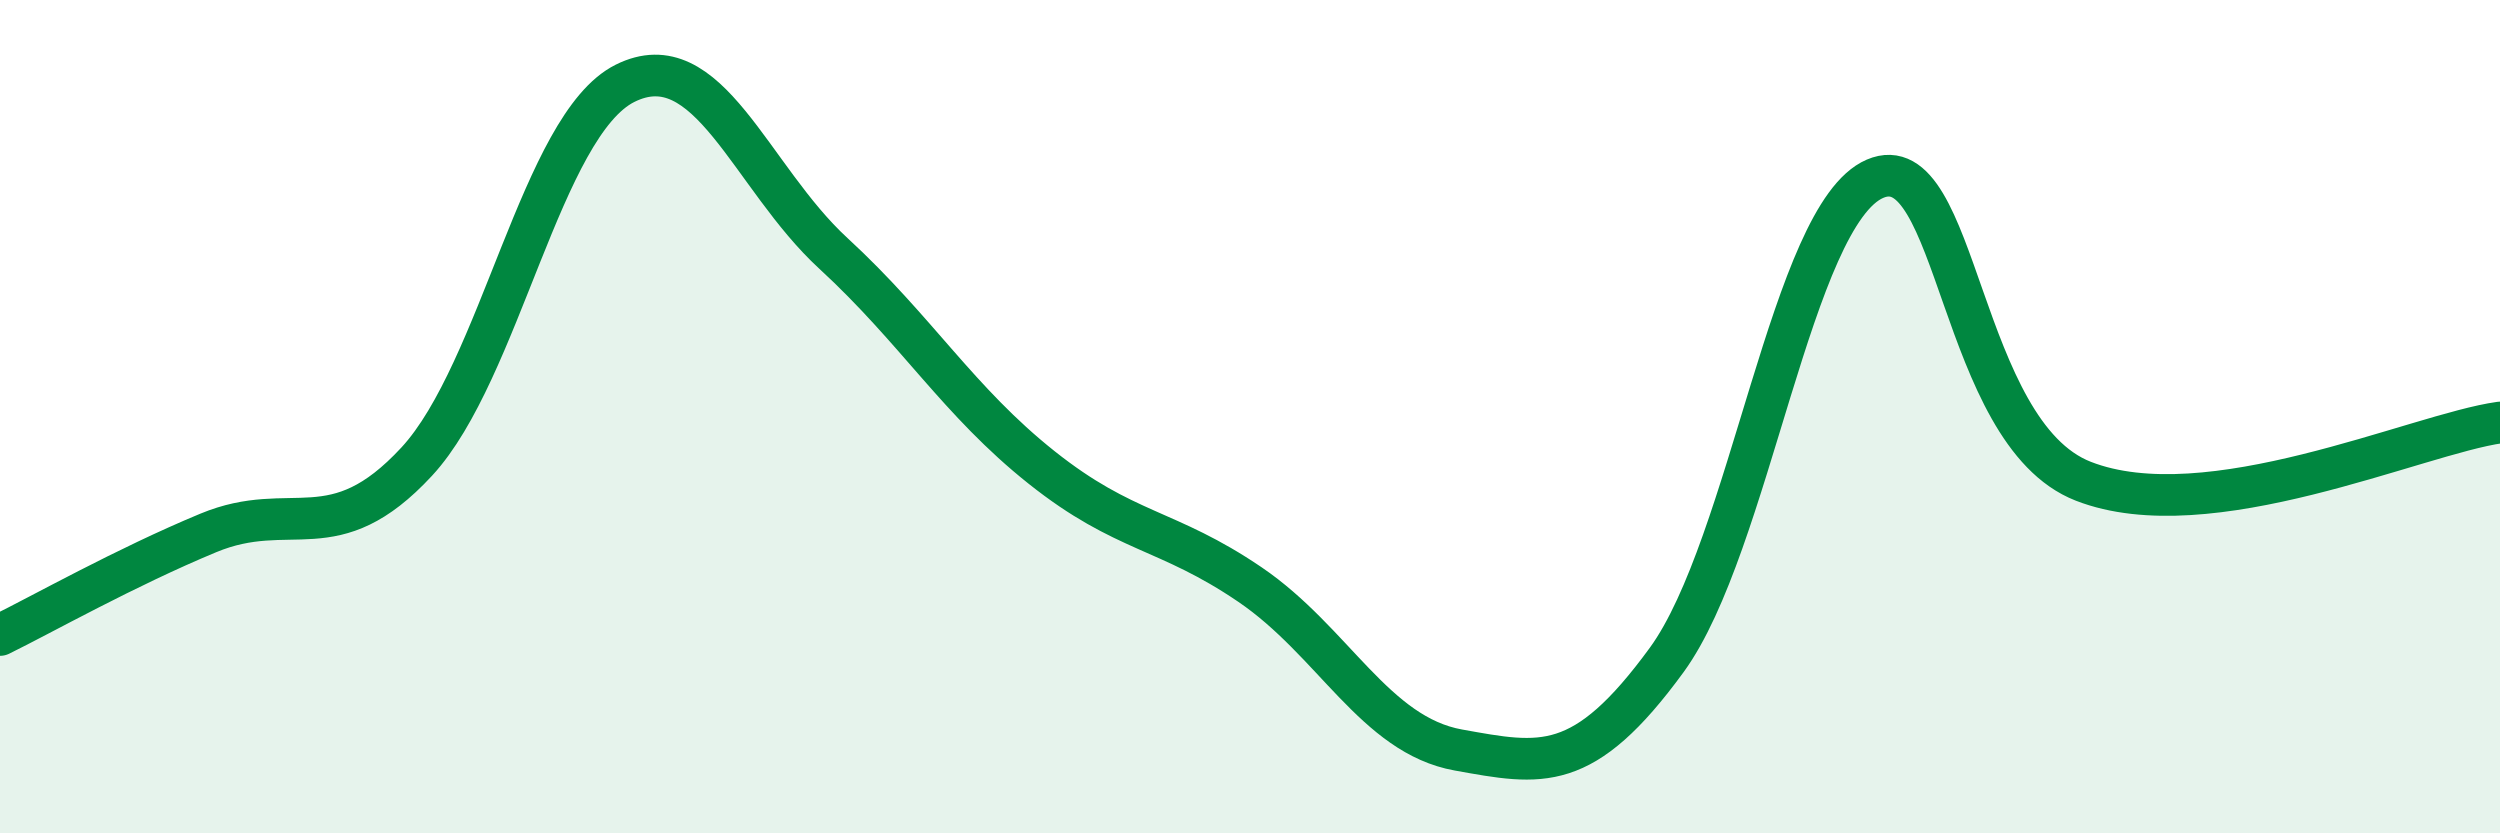
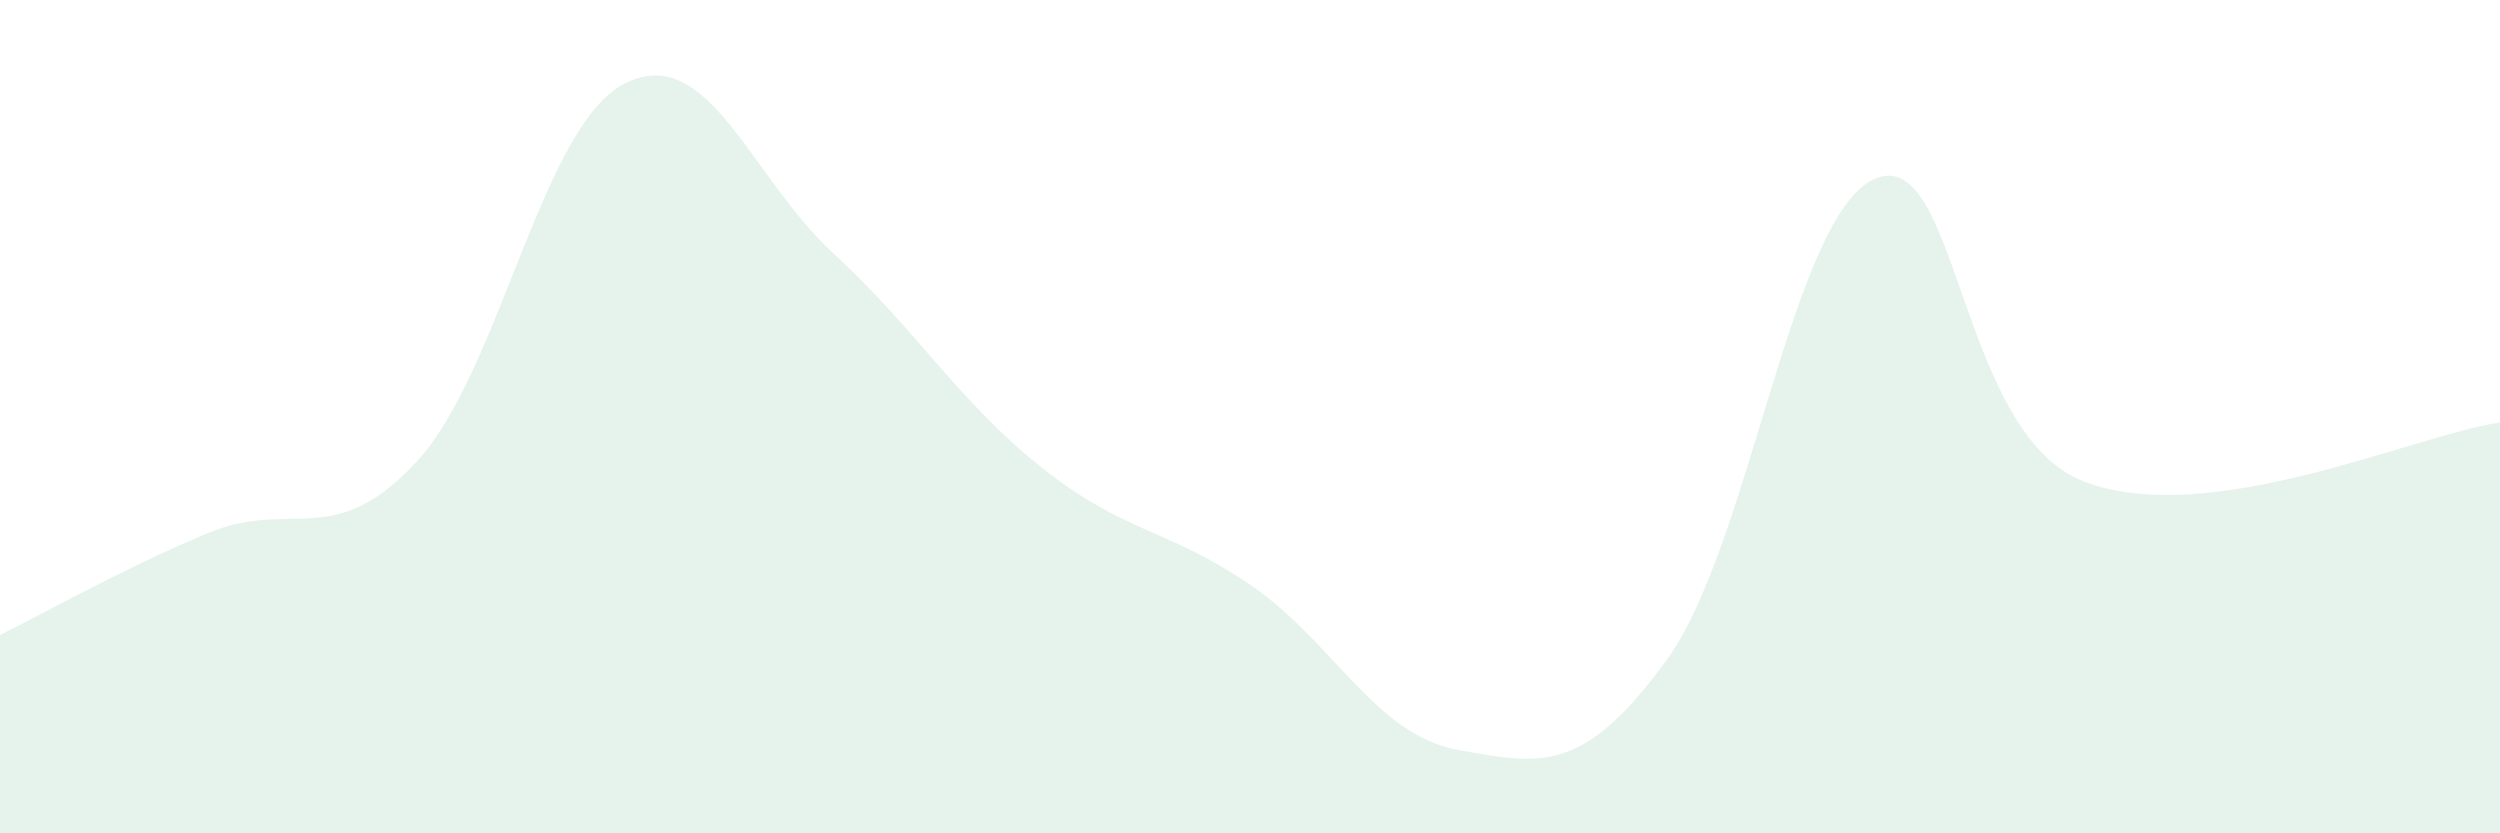
<svg xmlns="http://www.w3.org/2000/svg" width="60" height="20" viewBox="0 0 60 20">
  <path d="M 0,15.24 C 1,14.75 3,13.62 5,12.79 C 7,11.96 8,13.24 10,11.08 C 12,8.92 13,3 15,2 C 17,1 18,4.24 20,6.08 C 22,7.92 23,9.63 25,11.22 C 27,12.81 28,12.67 30,14.03 C 32,15.39 33,17.64 35,18 C 37,18.36 38,18.58 40,15.84 C 42,13.1 43,5.15 45,4.29 C 47,3.43 47,10.38 50,11.55 C 53,12.72 58,10.42 60,10.14L60 20L0 20Z" fill="#008740" opacity="0.1" stroke-linecap="round" stroke-linejoin="round" />
-   <path d="M 0,15.24 C 1,14.75 3,13.62 5,12.79 C 7,11.96 8,13.24 10,11.08 C 12,8.92 13,3 15,2 C 17,1 18,4.24 20,6.08 C 22,7.92 23,9.63 25,11.22 C 27,12.81 28,12.67 30,14.03 C 32,15.39 33,17.64 35,18 C 37,18.36 38,18.58 40,15.84 C 42,13.1 43,5.15 45,4.29 C 47,3.43 47,10.38 50,11.55 C 53,12.72 58,10.42 60,10.14" stroke="#008740" stroke-width="1" fill="none" stroke-linecap="round" stroke-linejoin="round" />
</svg>